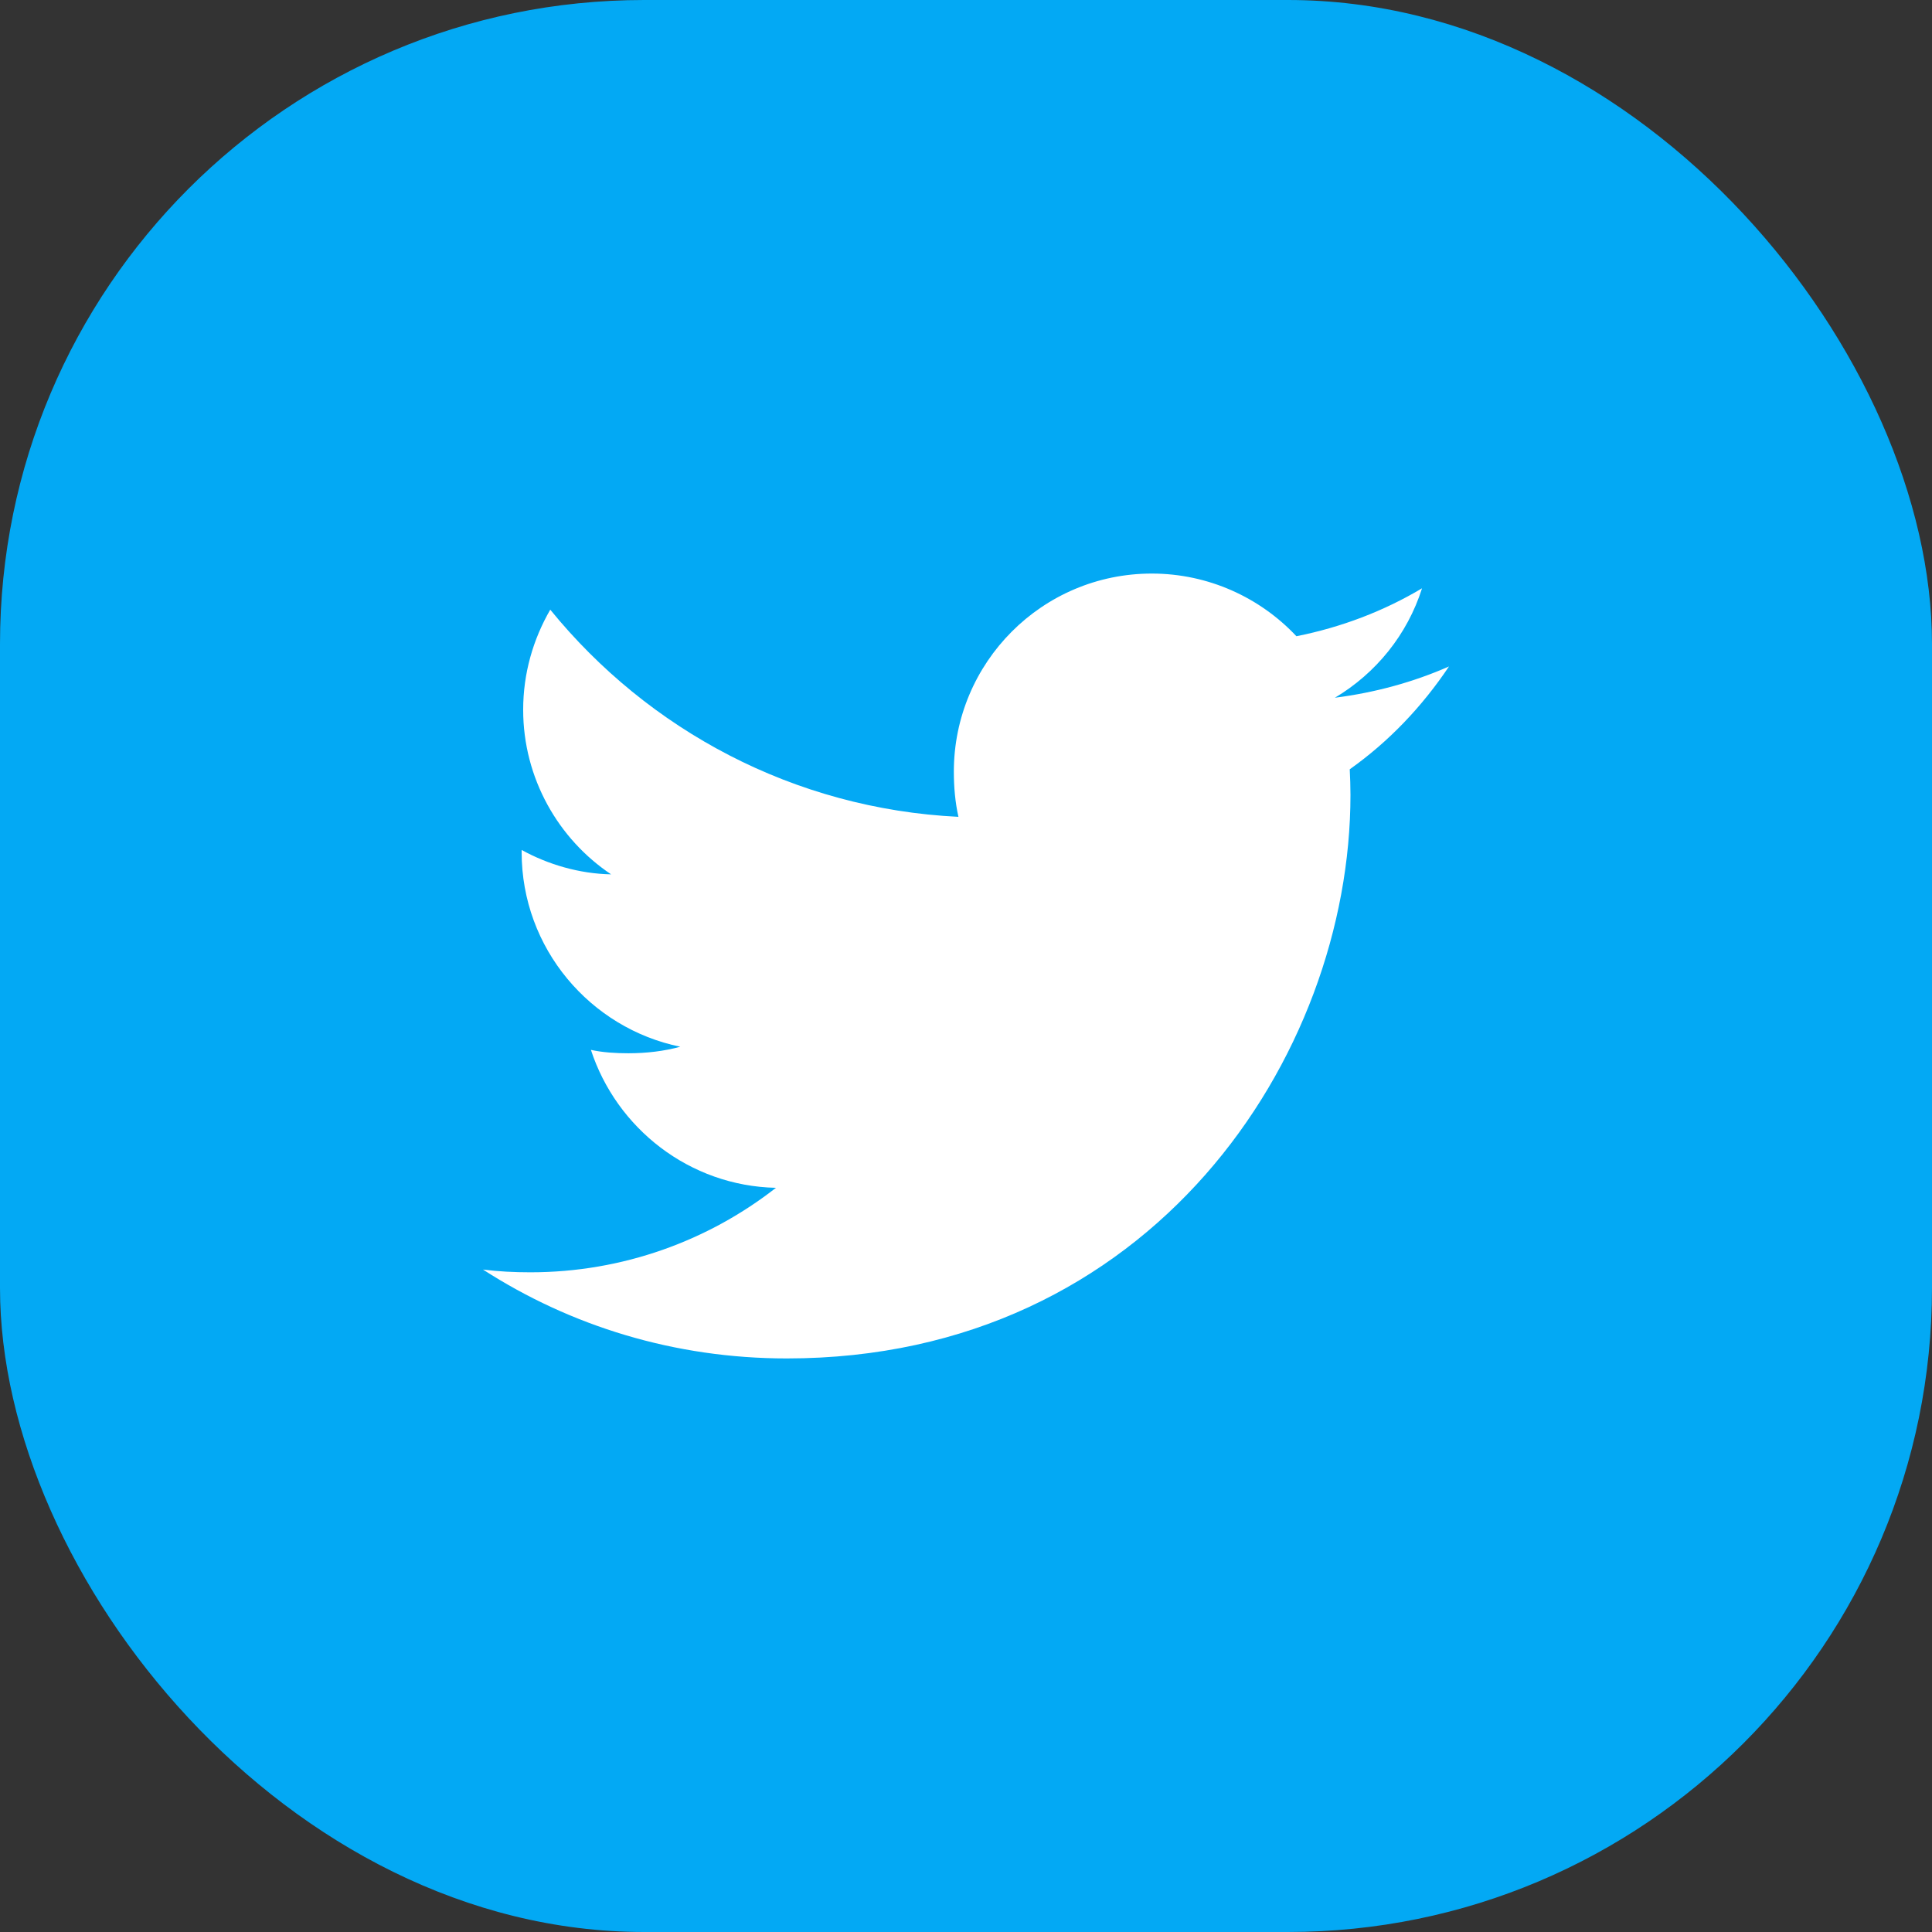
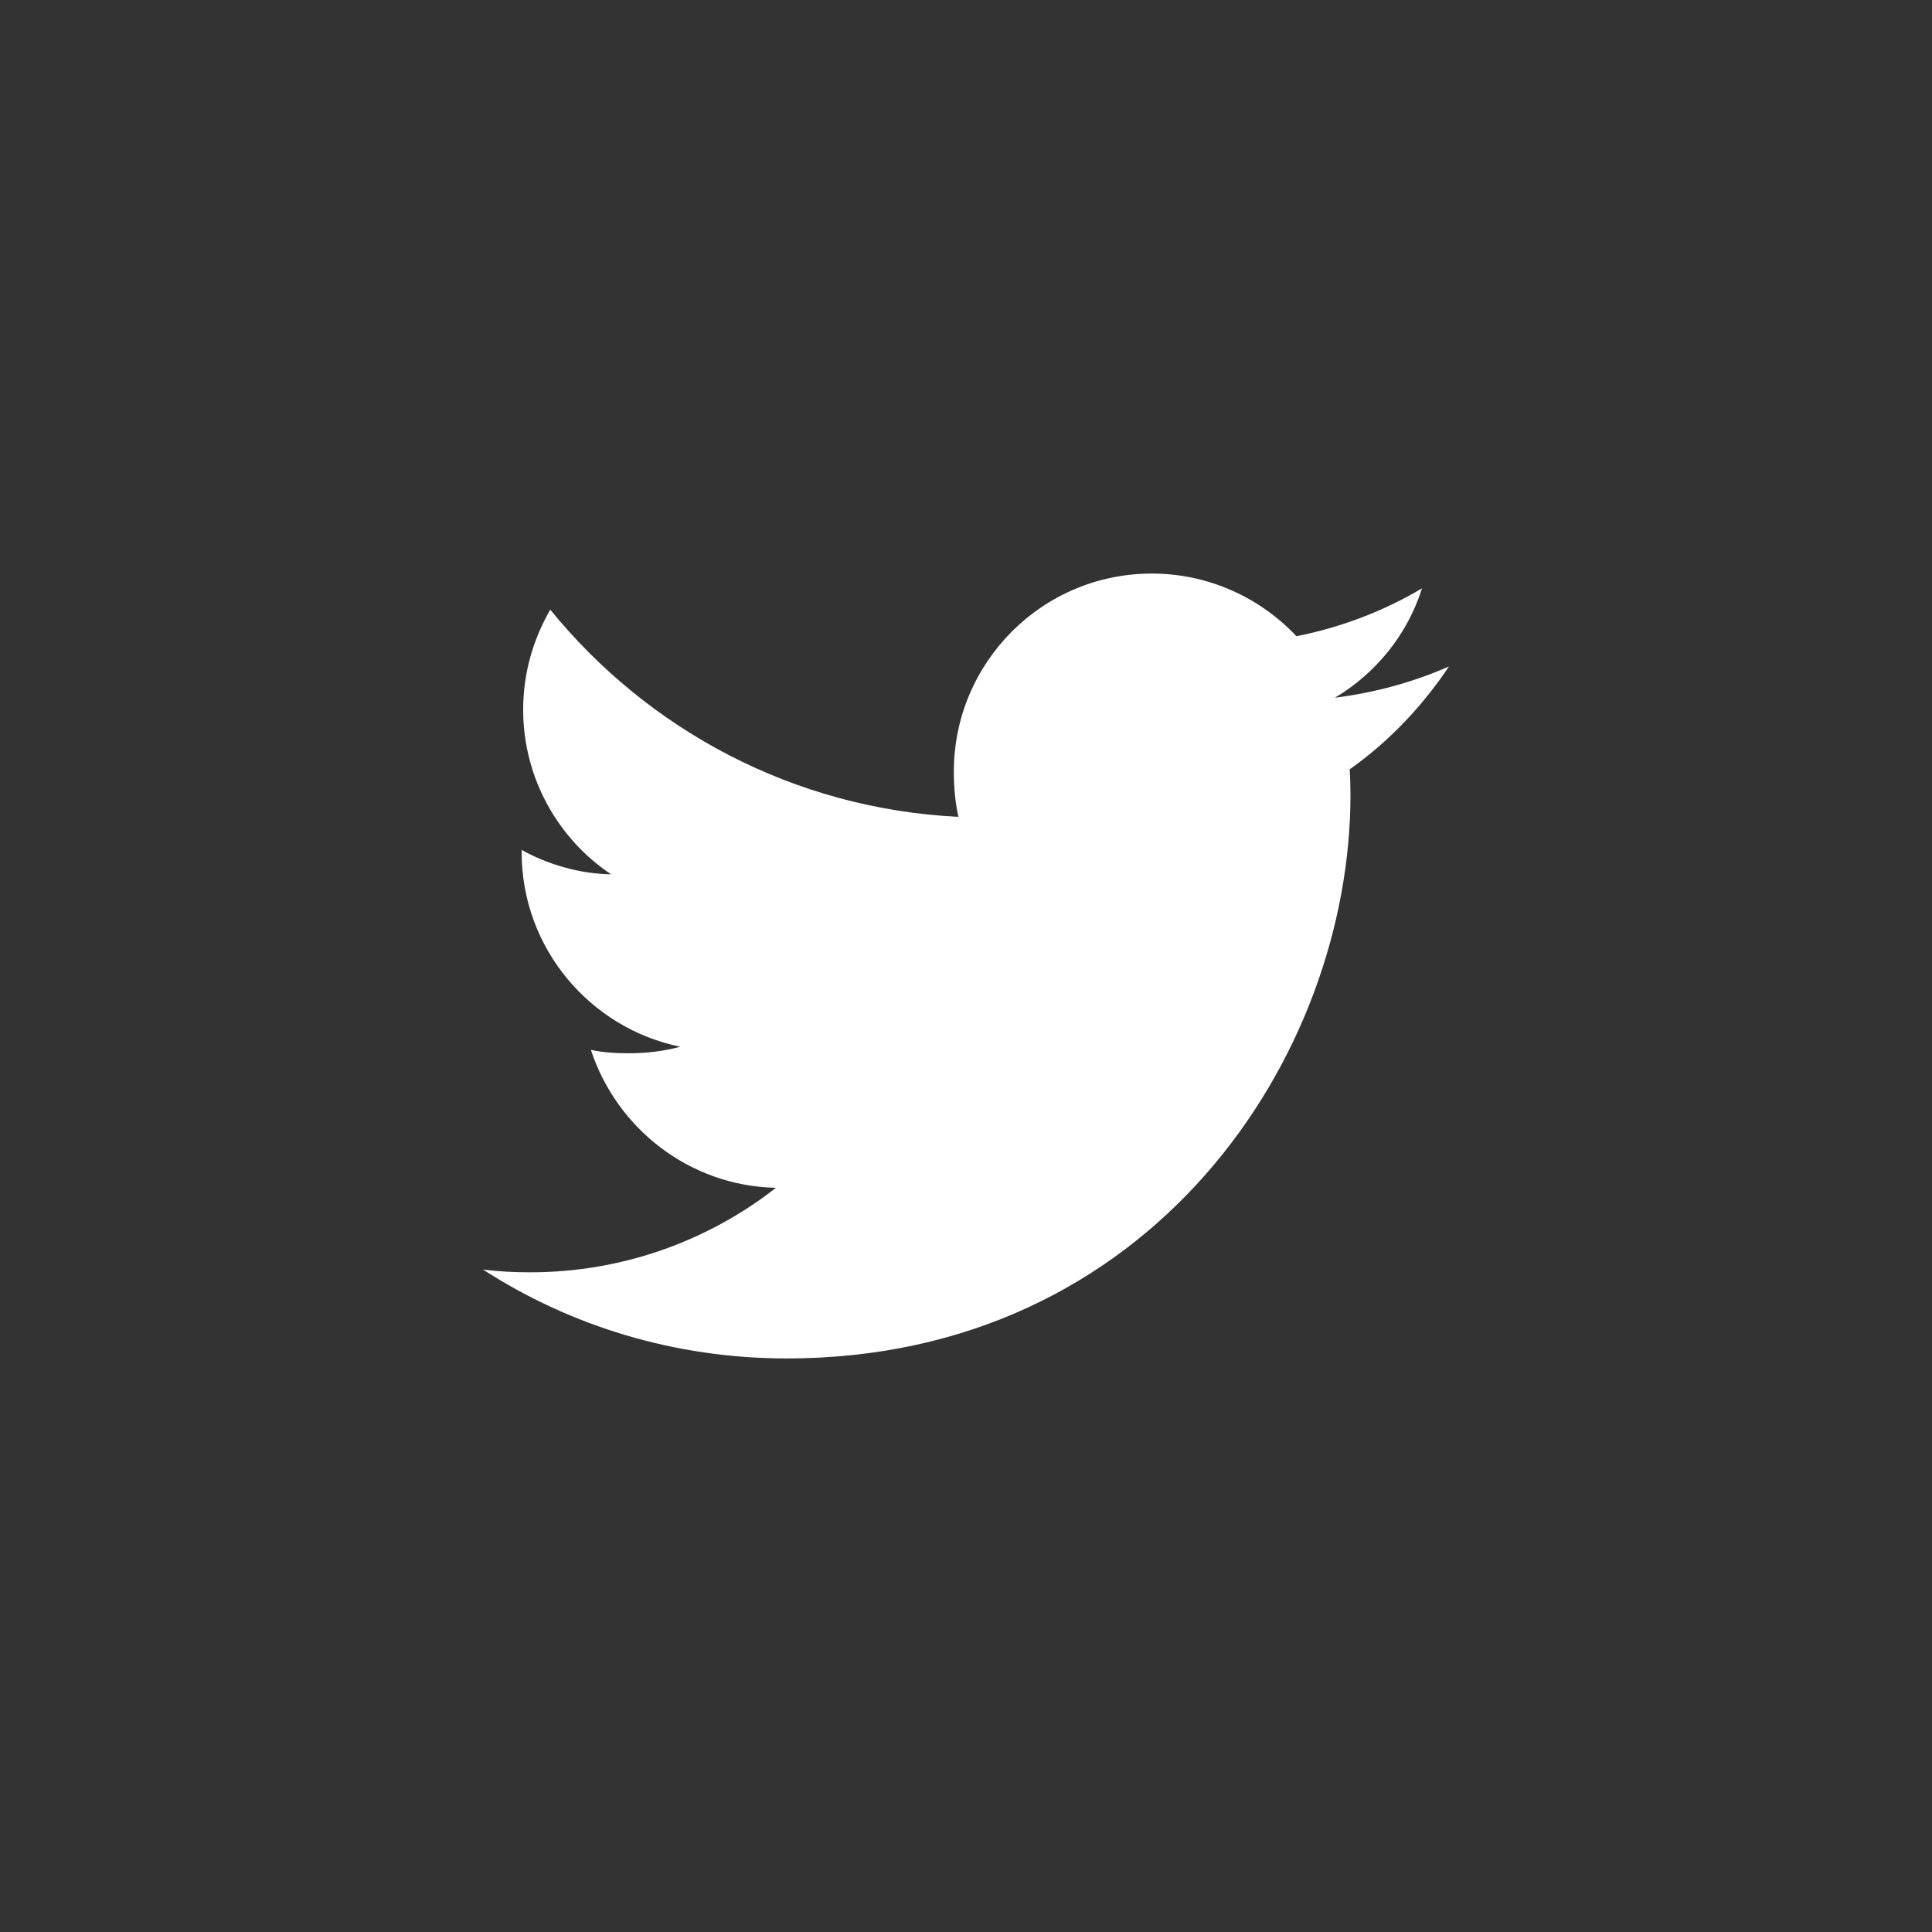
<svg xmlns="http://www.w3.org/2000/svg" width="48" height="48" viewBox="0 0 48 48" fill="none">
  <rect x="0" y="0" width="48" height="48" fill="#333333" stroke="none" />
-   <rect width="48" height="48" rx="16" fill="#03A9F4" />
  <path d="M36 16.558C35.108 16.95 34.157 17.209 33.165 17.335C34.185 16.727 34.964 15.77 35.33 14.616C34.379 15.183 33.328 15.584 32.209 15.807C31.306 14.845 30.02 14.25 28.616 14.25C25.892 14.25 23.698 16.461 23.698 19.172C23.698 19.561 23.732 19.936 23.812 20.294C19.722 20.094 16.102 18.134 13.671 15.147C13.246 15.883 12.998 16.727 12.998 17.634C12.998 19.338 13.875 20.849 15.183 21.723C14.393 21.708 13.617 21.479 12.96 21.117C12.96 21.132 12.96 21.151 12.96 21.171C12.96 23.562 14.665 25.548 16.902 26.006C16.502 26.115 16.065 26.168 15.612 26.168C15.297 26.168 14.979 26.149 14.681 26.084C15.318 28.032 17.127 29.465 19.278 29.511C17.604 30.82 15.479 31.61 13.178 31.61C12.774 31.61 12.387 31.591 12 31.542C14.18 32.947 16.762 33.75 19.548 33.75C28.602 33.75 33.552 26.25 33.552 19.749C33.552 19.532 33.544 19.322 33.534 19.113C34.511 18.42 35.331 17.555 36 16.558Z" fill="white" />
</svg>